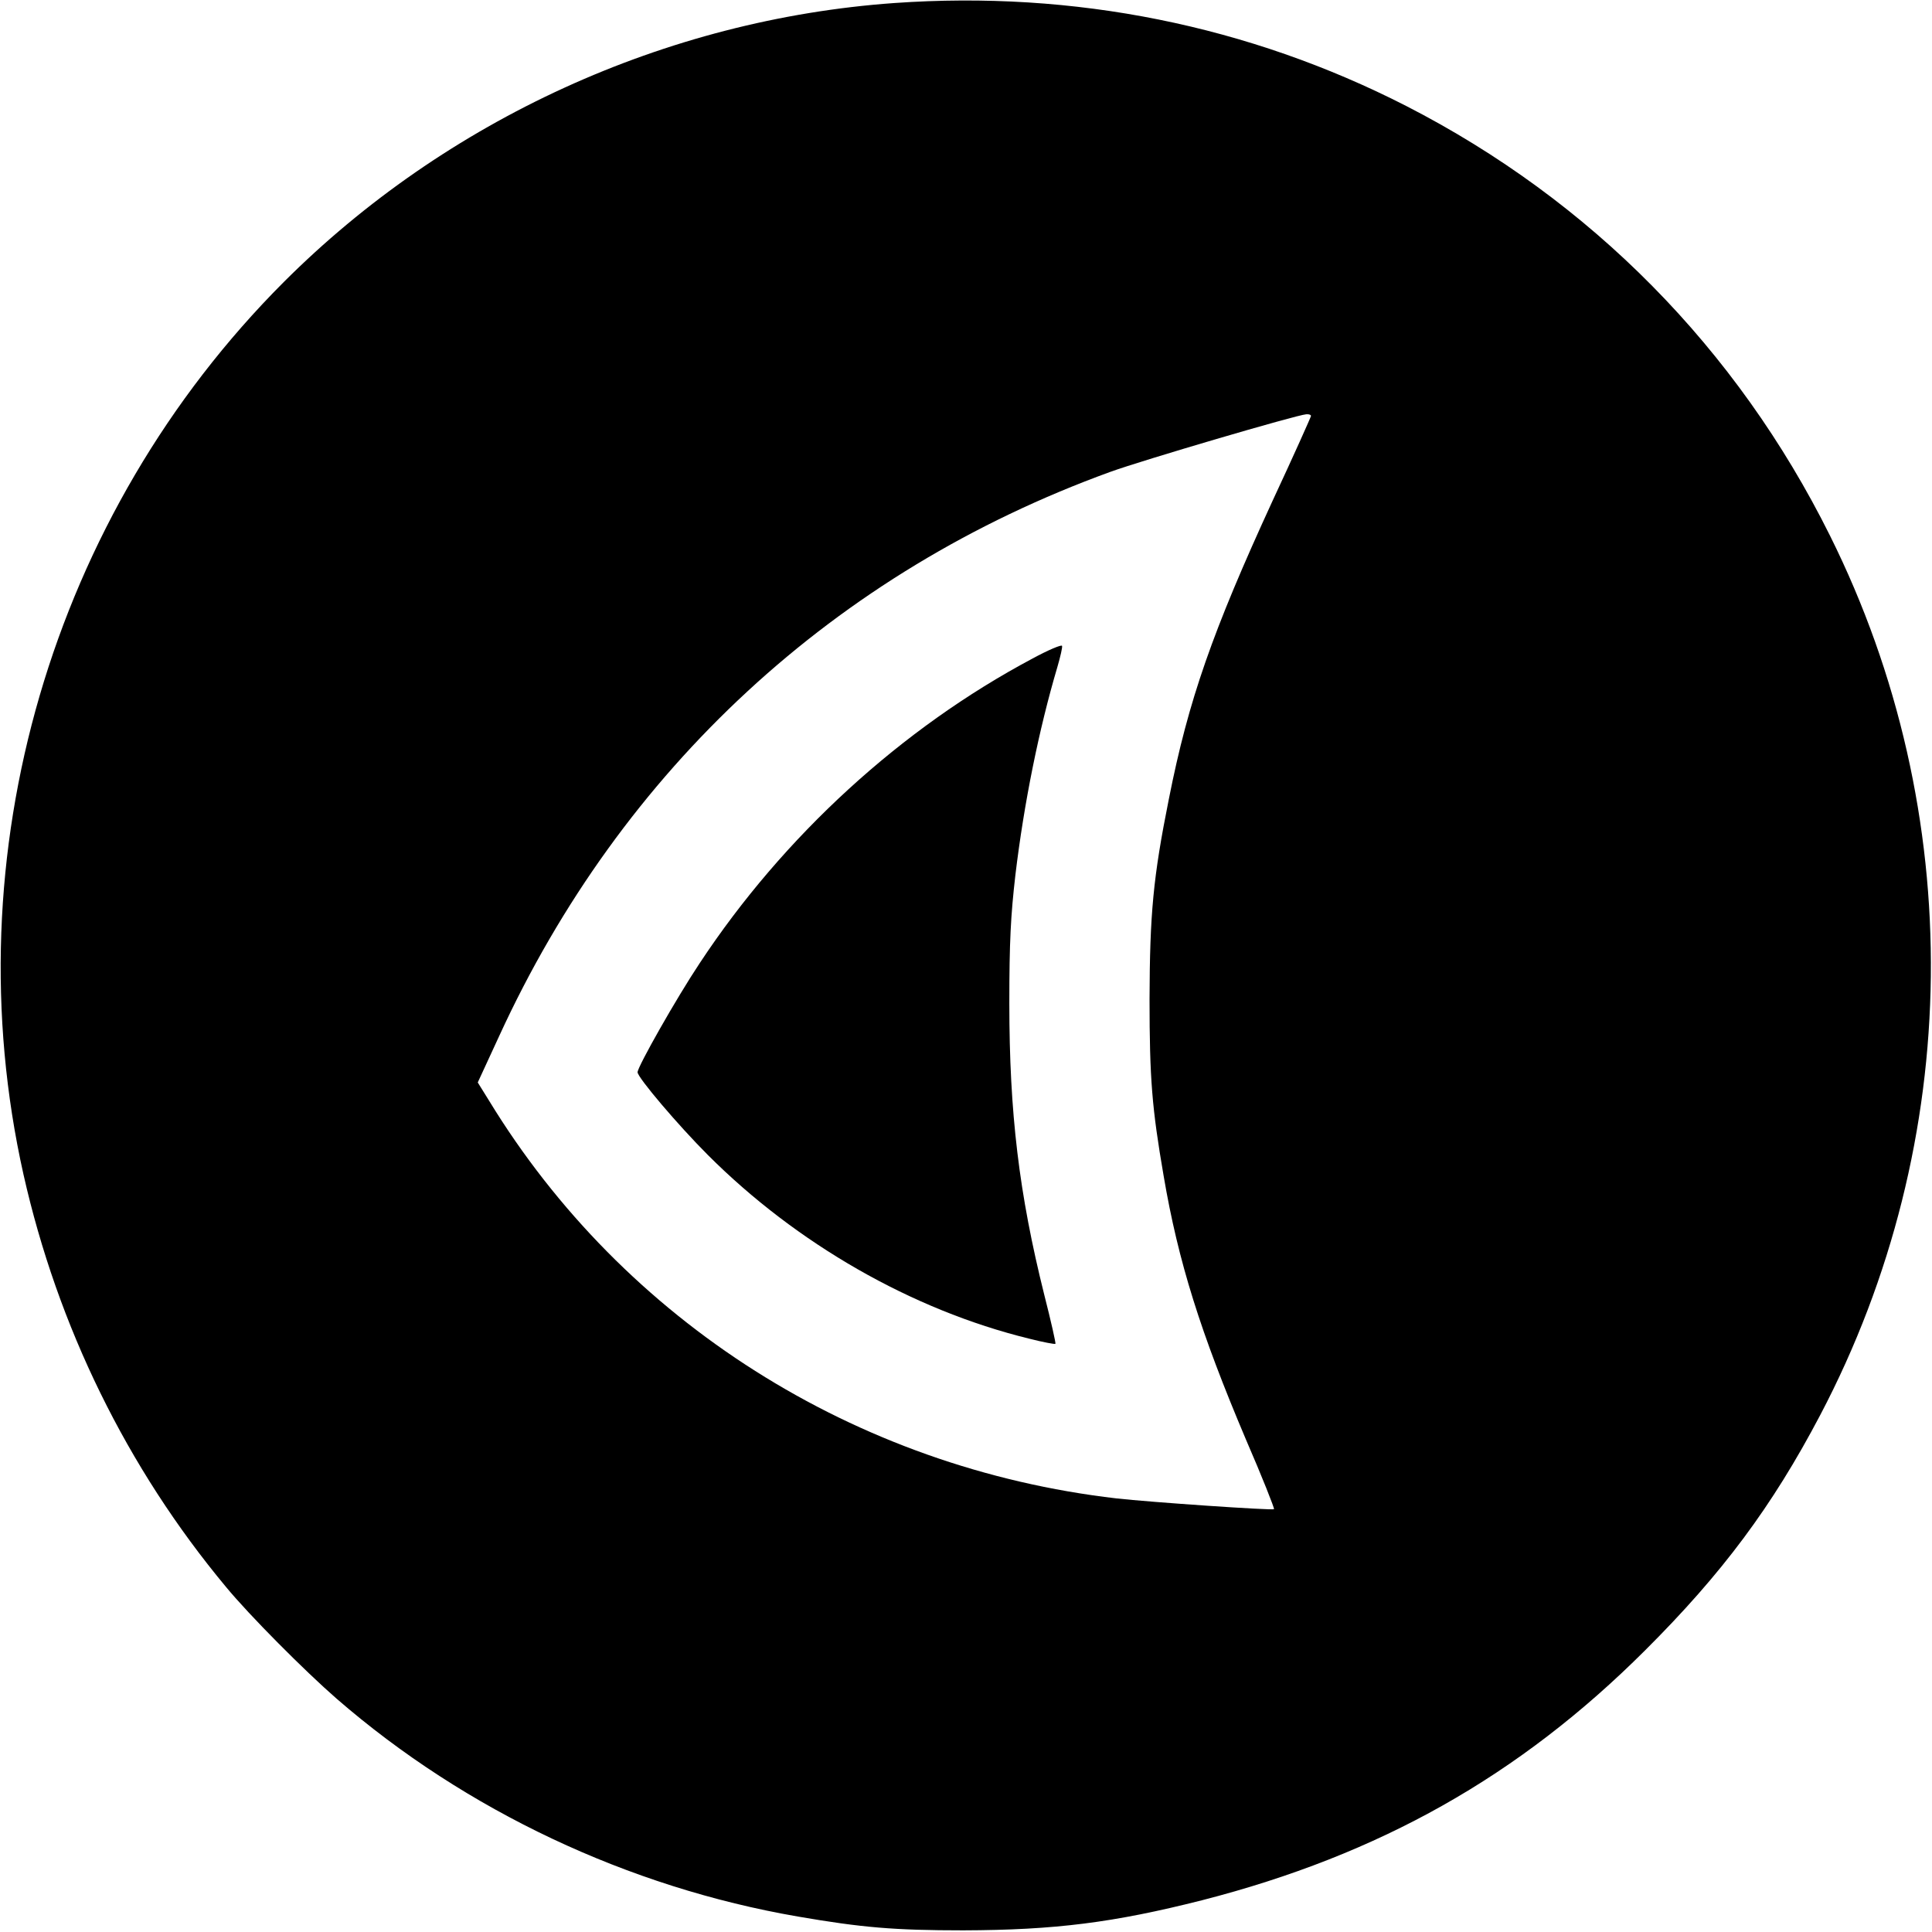
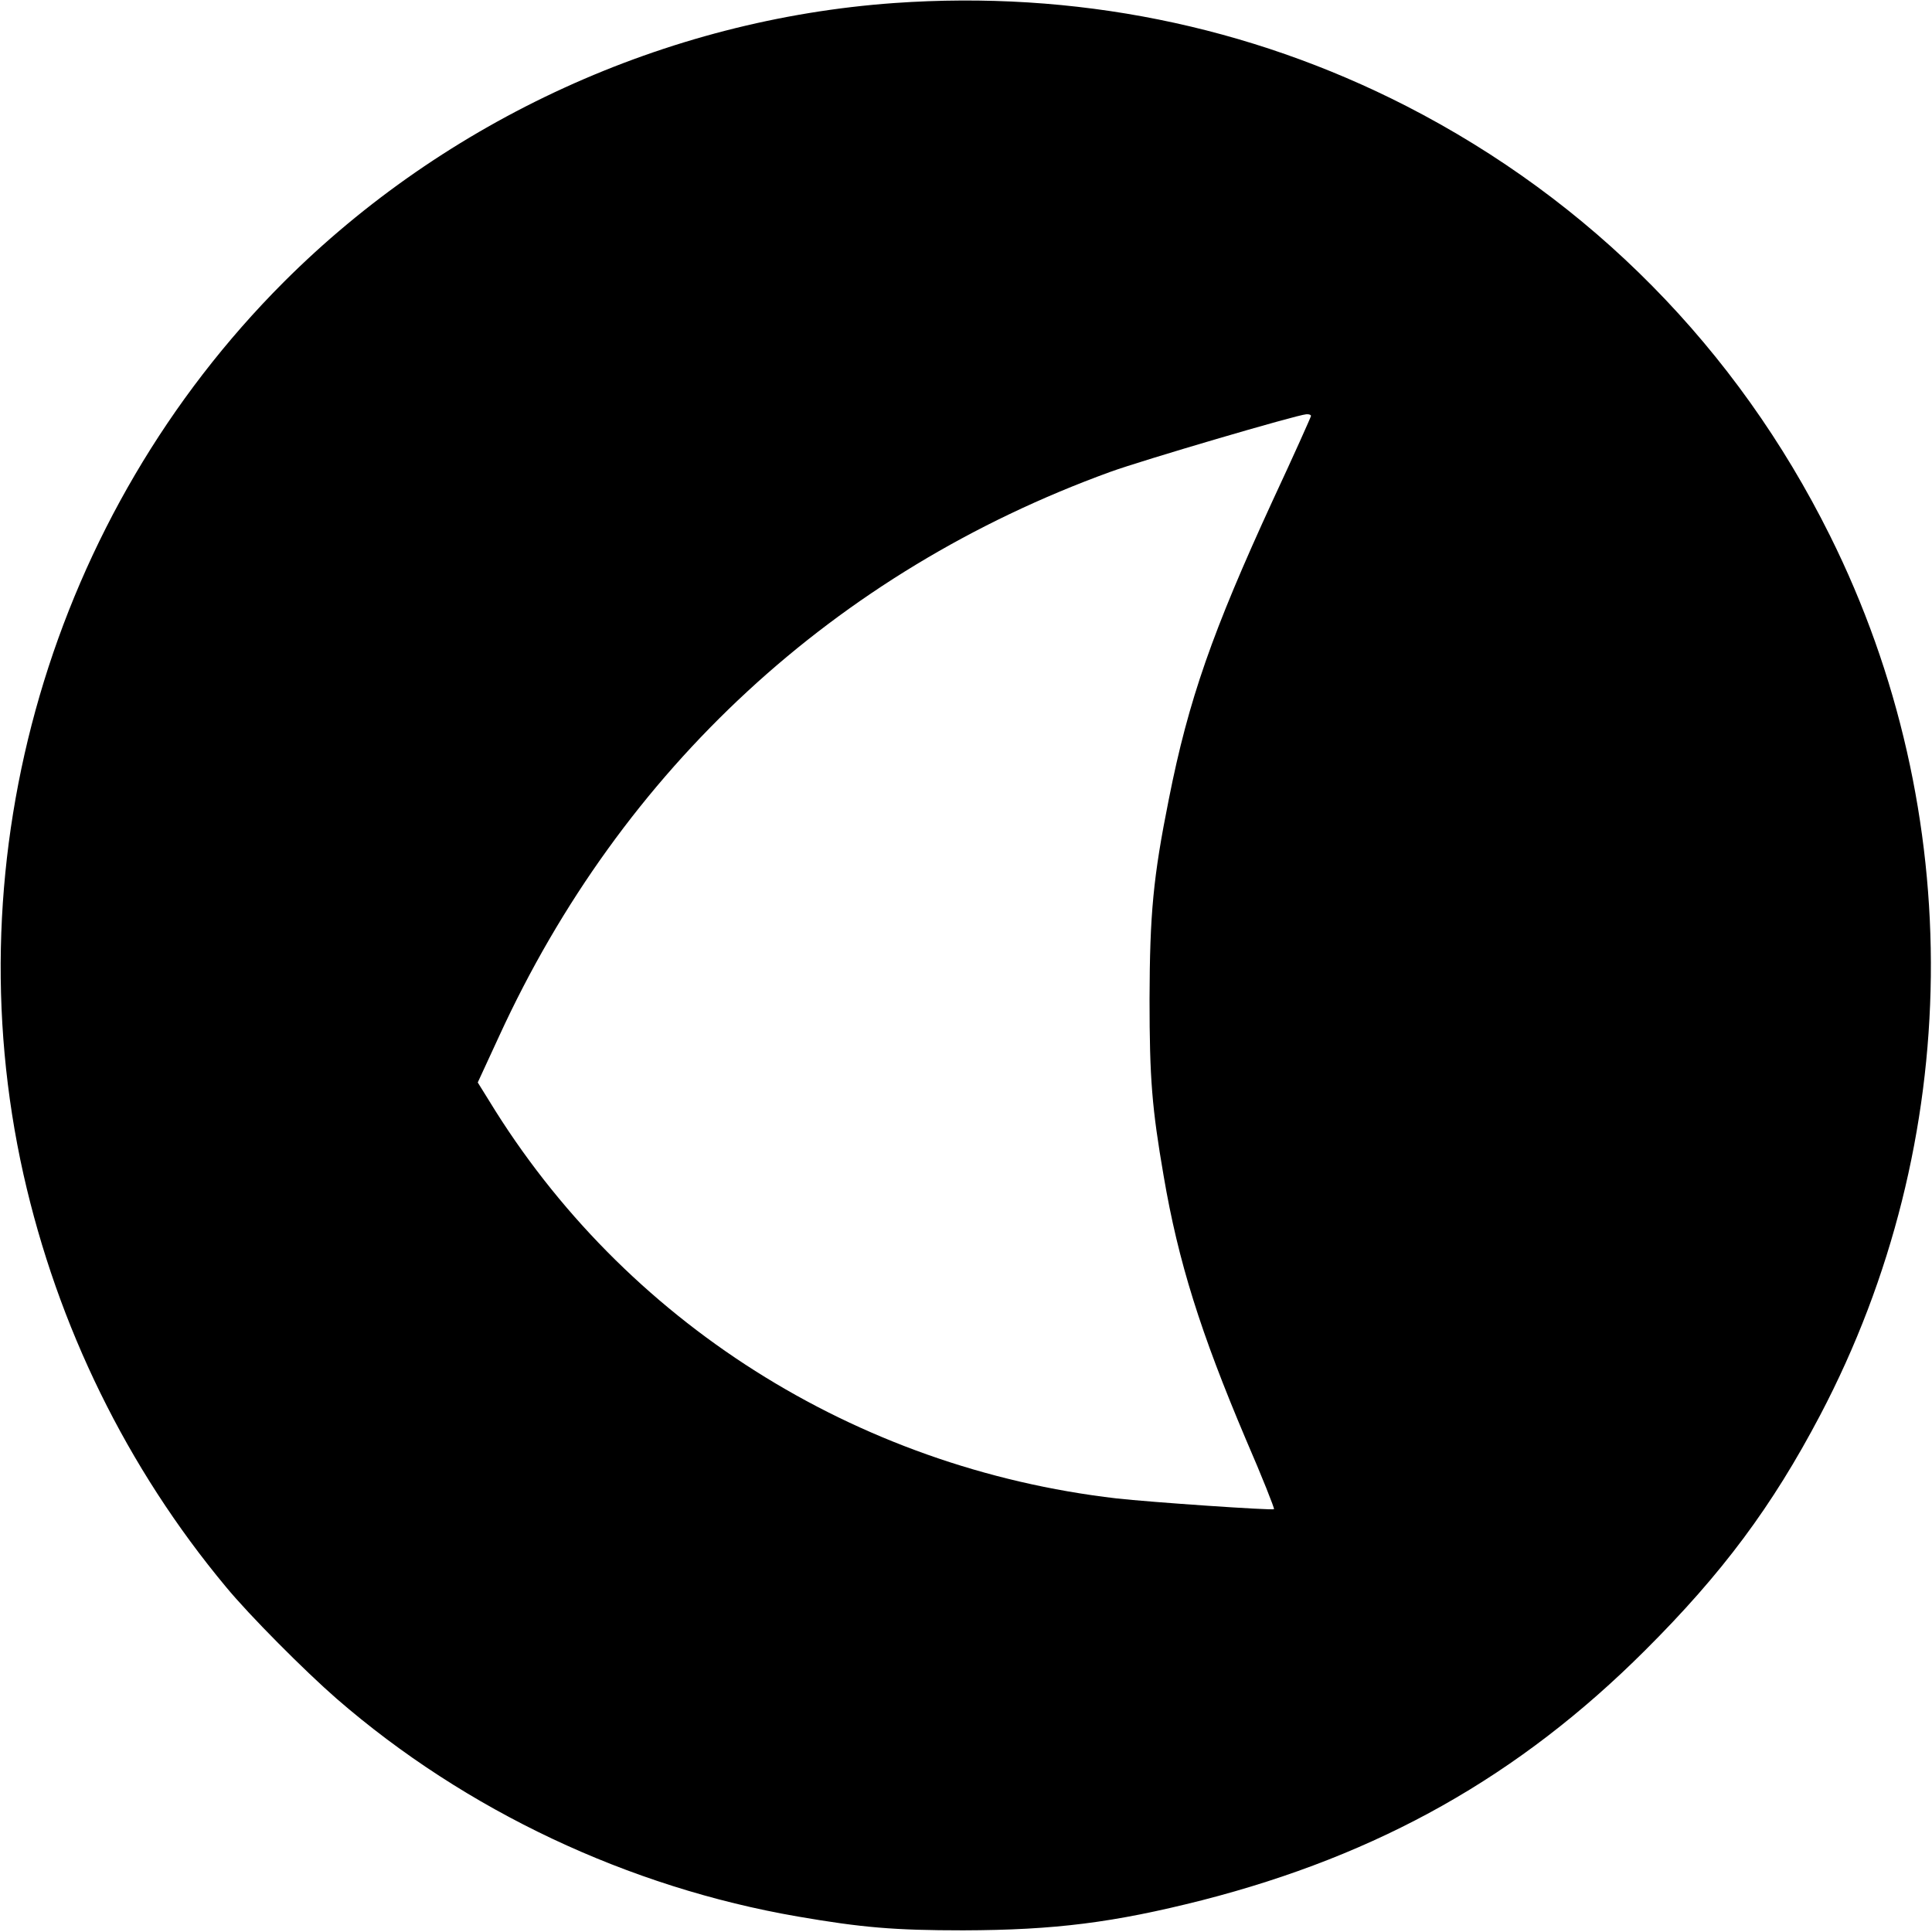
<svg xmlns="http://www.w3.org/2000/svg" version="1.0" width="700pt" height="700pt" viewBox="0 0 700 700" preserveAspectRatio="xMidYMid meet">
  <g transform="translate(0,700) scale(0.1,-0.1)" fill="#000000" stroke="none">
    <path d="M3240 6989 c-827 -59 -1624 -423 -2212 -1011 -842 -843 -1202 -2076 -943 -3233 124 -551 375 -1064 734 -1495 84 -102 285 -304 401 -405 468 -406 1057 -683 1671 -789 232 -40 350 -50 599 -50 333 1 545 28 865 109 643 165 1149 450 1605 905 280 279 461 522 635 853 522 993 535 2183 35 3187 -337 677 -866 1213 -1535 1556 -571 292 -1203 419 -1855 373z m1510 -1496 c0 -3 -62 -142 -139 -307 -218 -474 -305 -722 -376 -1081 -57 -284 -69 -416 -70 -725 0 -289 9 -396 51 -640 53 -312 134 -568 298 -955 59 -136 104 -250 102 -253 -6 -5 -446 25 -571 39 -947 110 -1785 641 -2273 1441 l-41 66 78 169 c444 967 1217 1681 2213 2043 115 42 677 207 711 209 9 1 17 -2 17 -6z" />
-     <path d="M3741 4614 c-474 -252 -902 -643 -1206 -1104 -84 -126 -225 -375 -225 -395 1 -20 147 -192 255 -300 321 -321 739 -561 1163 -665 51 -13 94 -21 96 -19 2 2 -16 82 -40 176 -92 368 -127 661 -127 1058 0 224 5 317 22 465 31 259 85 527 152 753 11 38 19 72 17 77 -2 5 -50 -15 -107 -46z" />
  </g>
</svg>